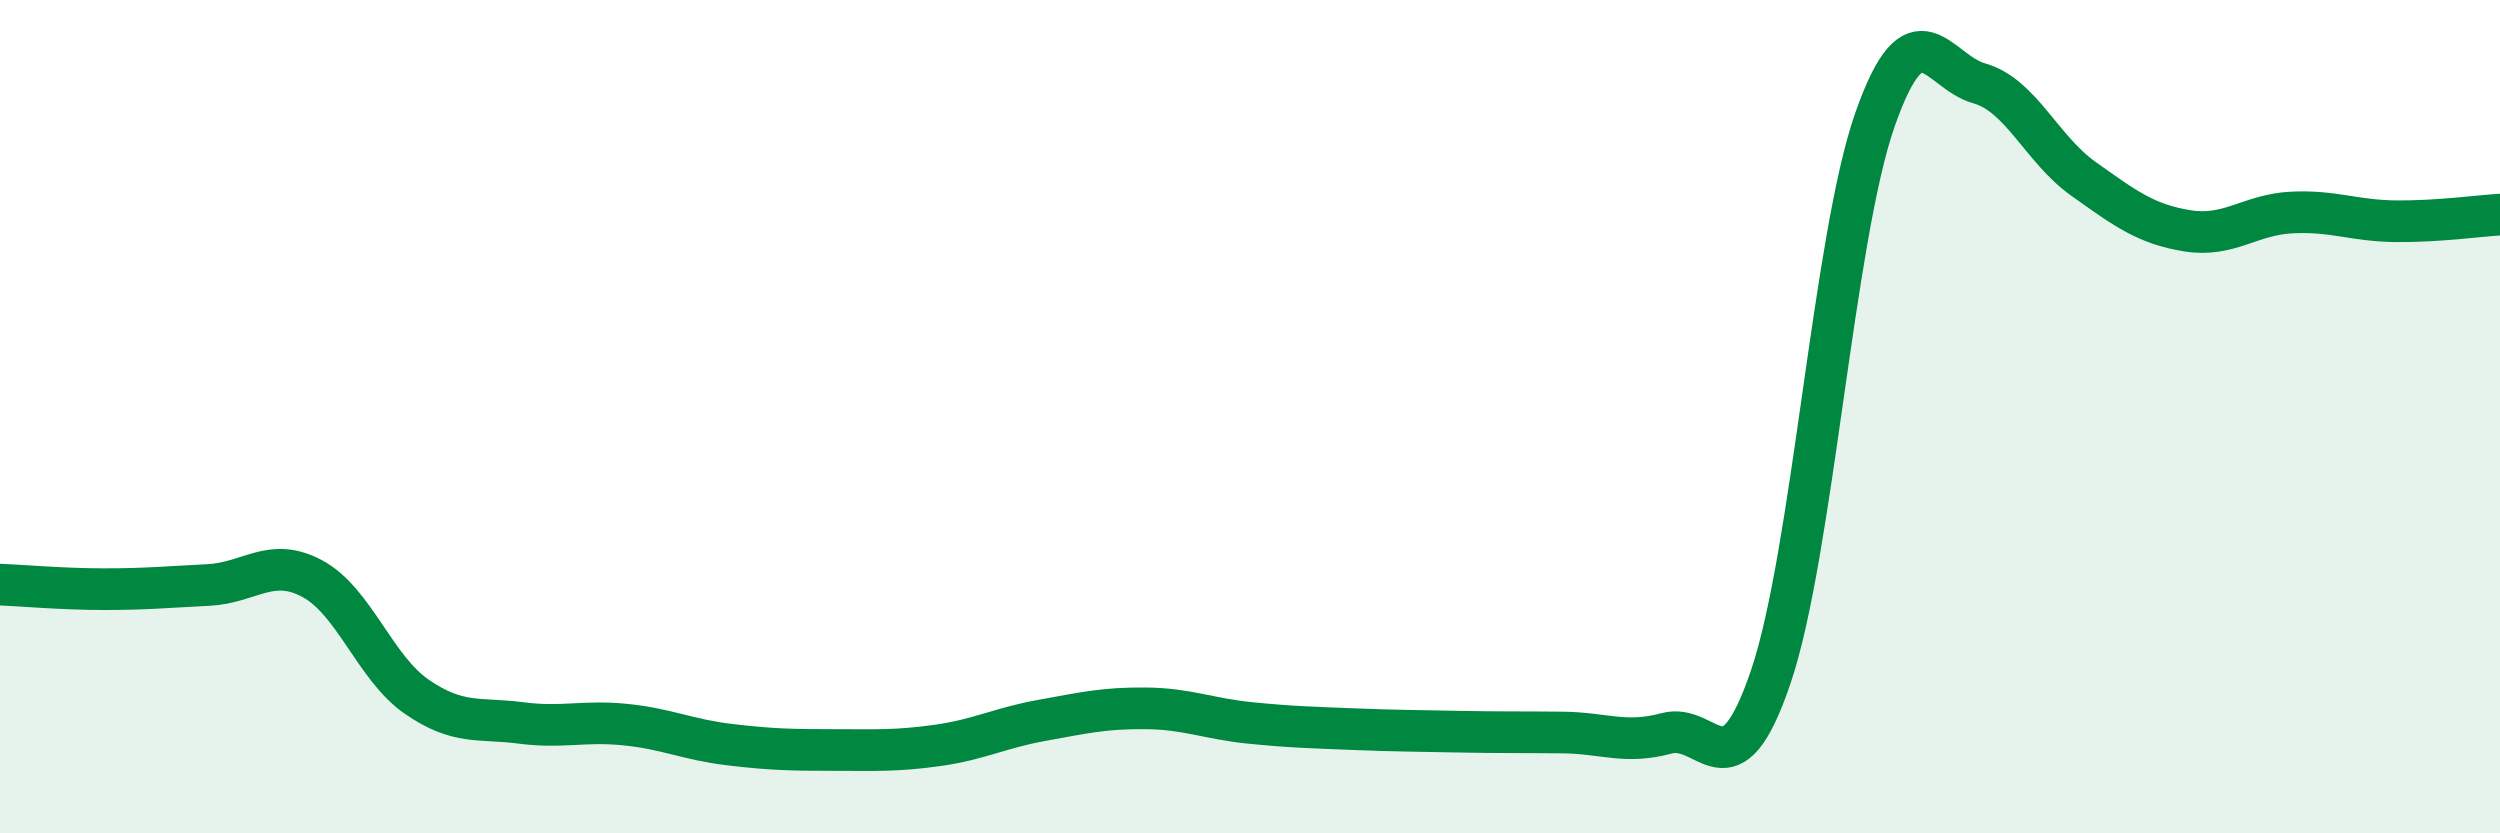
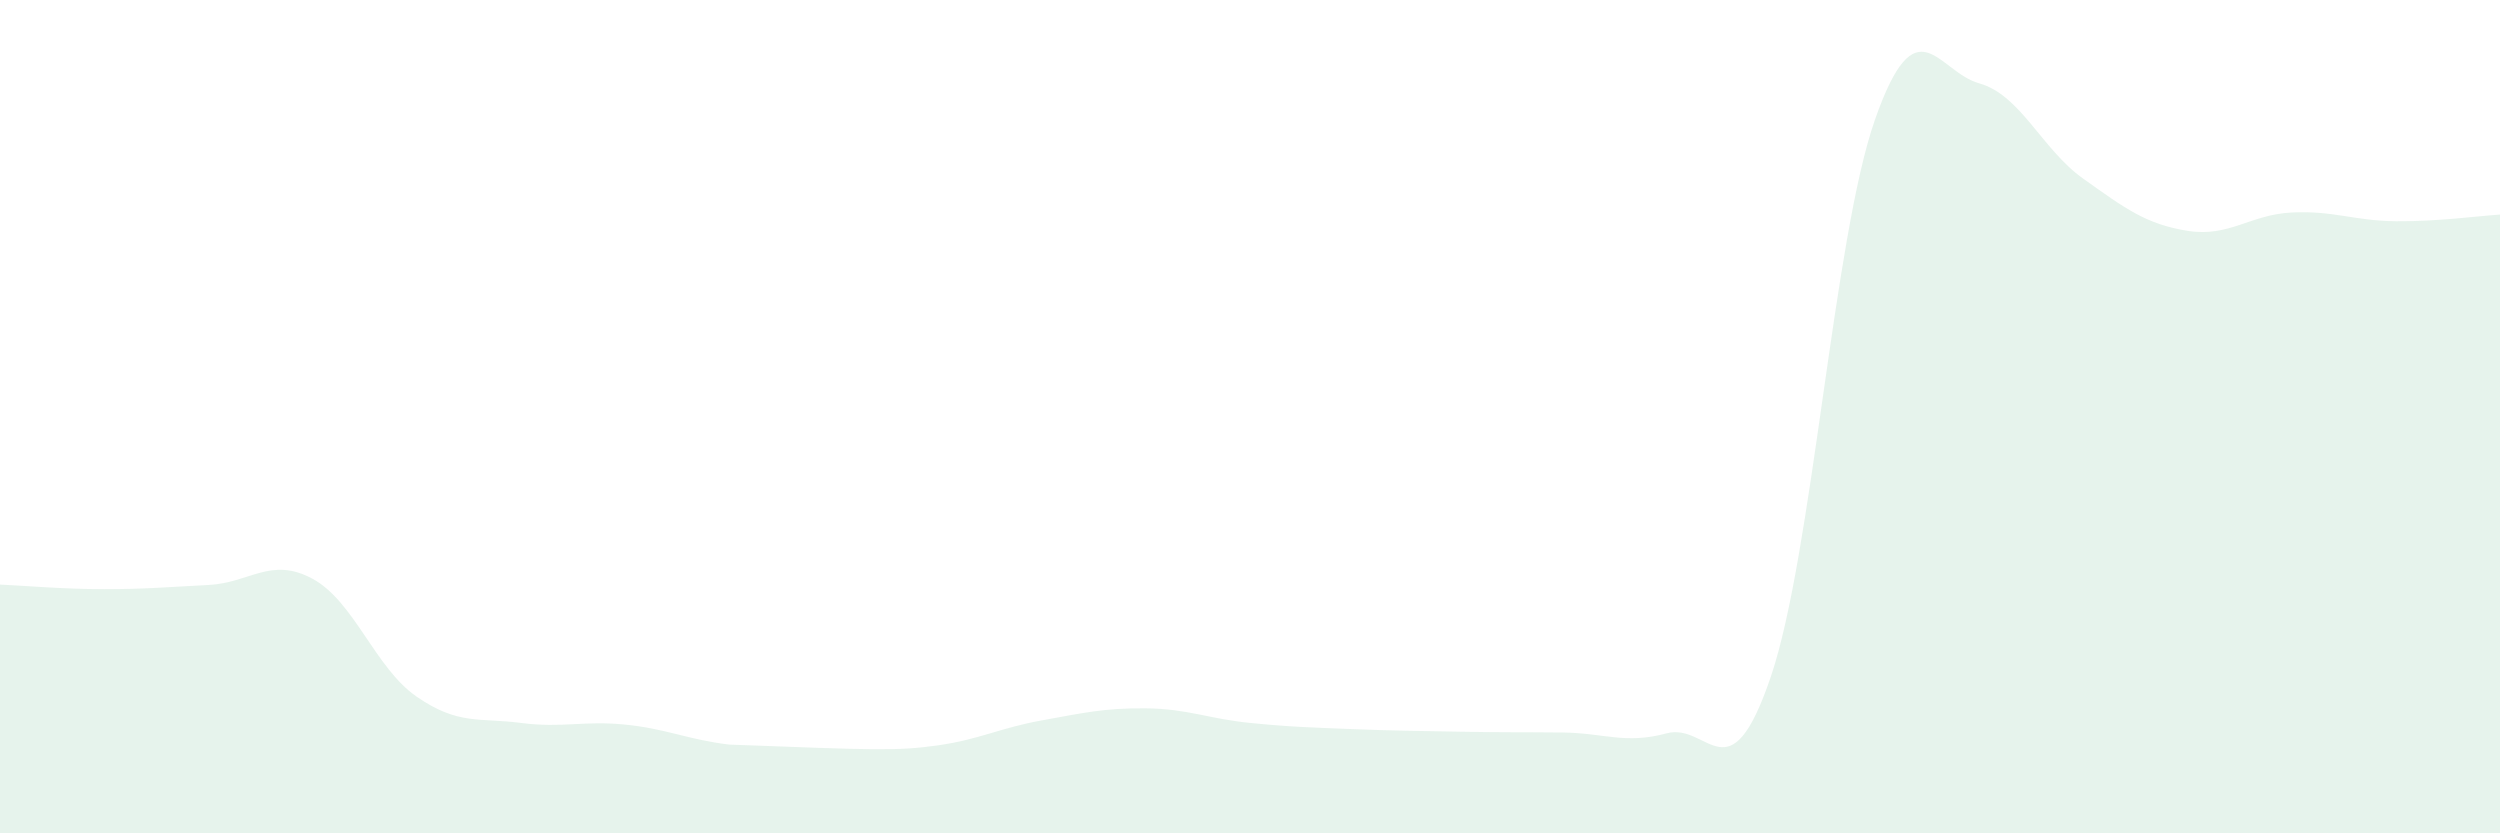
<svg xmlns="http://www.w3.org/2000/svg" width="60" height="20" viewBox="0 0 60 20">
-   <path d="M 0,14.03 C 0.5,14.05 1.5,14.14 2.5,14.14 C 3.5,14.14 4,14.09 5,14.04 C 6,13.99 6.5,13.35 7.5,13.89 C 8.5,14.43 9,16.03 10,16.72 C 11,17.41 11.5,17.22 12.5,17.35 C 13.5,17.48 14,17.29 15,17.39 C 16,17.49 16.5,17.75 17.5,17.87 C 18.5,17.99 19,18 20,18 C 21,18 21.5,18.03 22.5,17.89 C 23.5,17.75 24,17.47 25,17.29 C 26,17.11 26.5,16.99 27.5,17 C 28.5,17.01 29,17.25 30,17.35 C 31,17.45 31.5,17.46 32.5,17.5 C 33.5,17.54 34,17.54 35,17.56 C 36,17.58 36.5,17.57 37.5,17.58 C 38.5,17.59 39,17.87 40,17.6 C 41,17.33 41.5,19.19 42.5,16.24 C 43.5,13.29 44,5.72 45,2.87 C 46,0.02 46.5,1.72 47.5,2 C 48.5,2.28 49,3.58 50,4.29 C 51,5 51.5,5.38 52.5,5.54 C 53.5,5.7 54,5.15 55,5.1 C 56,5.05 56.5,5.3 57.5,5.31 C 58.5,5.32 59.5,5.18 60,5.15L60 20L0 20Z" fill="#008740" opacity="0.1" stroke-linecap="round" stroke-linejoin="round" />
-   <path d="M 0,14.03 C 0.5,14.05 1.5,14.14 2.5,14.14 C 3.5,14.14 4,14.09 5,14.04 C 6,13.99 6.5,13.35 7.5,13.89 C 8.5,14.43 9,16.03 10,16.72 C 11,17.41 11.5,17.22 12.5,17.35 C 13.5,17.48 14,17.29 15,17.39 C 16,17.49 16.5,17.75 17.5,17.87 C 18.5,17.99 19,18 20,18 C 21,18 21.5,18.03 22.5,17.89 C 23.5,17.75 24,17.47 25,17.29 C 26,17.11 26.5,16.99 27.5,17 C 28.5,17.01 29,17.25 30,17.35 C 31,17.45 31.5,17.46 32.5,17.5 C 33.5,17.54 34,17.54 35,17.56 C 36,17.58 36.5,17.57 37.5,17.58 C 38.5,17.59 39,17.87 40,17.6 C 41,17.33 41.5,19.19 42.5,16.24 C 43.5,13.29 44,5.72 45,2.87 C 46,0.02 46.5,1.72 47.5,2 C 48.5,2.28 49,3.58 50,4.29 C 51,5 51.5,5.38 52.5,5.54 C 53.5,5.7 54,5.15 55,5.1 C 56,5.05 56.5,5.3 57.5,5.31 C 58.5,5.32 59.5,5.18 60,5.15" stroke="#008740" stroke-width="1" fill="none" stroke-linecap="round" stroke-linejoin="round" />
+   <path d="M 0,14.03 C 0.5,14.05 1.5,14.14 2.5,14.14 C 3.5,14.14 4,14.09 5,14.04 C 6,13.99 6.5,13.35 7.5,13.89 C 8.5,14.43 9,16.03 10,16.72 C 11,17.41 11.5,17.22 12.5,17.35 C 13.5,17.48 14,17.29 15,17.39 C 16,17.49 16.5,17.75 17.5,17.87 C 21,18 21.5,18.03 22.5,17.89 C 23.5,17.75 24,17.47 25,17.29 C 26,17.11 26.5,16.99 27.5,17 C 28.5,17.01 29,17.25 30,17.35 C 31,17.45 31.5,17.46 32.5,17.5 C 33.5,17.54 34,17.54 35,17.56 C 36,17.58 36.5,17.57 37.5,17.58 C 38.5,17.59 39,17.87 40,17.6 C 41,17.33 41.5,19.19 42.5,16.24 C 43.5,13.29 44,5.72 45,2.87 C 46,0.02 46.5,1.72 47.5,2 C 48.5,2.28 49,3.58 50,4.29 C 51,5 51.5,5.38 52.5,5.54 C 53.5,5.7 54,5.15 55,5.1 C 56,5.05 56.5,5.3 57.5,5.31 C 58.5,5.32 59.5,5.18 60,5.15L60 20L0 20Z" fill="#008740" opacity="0.1" stroke-linecap="round" stroke-linejoin="round" />
</svg>